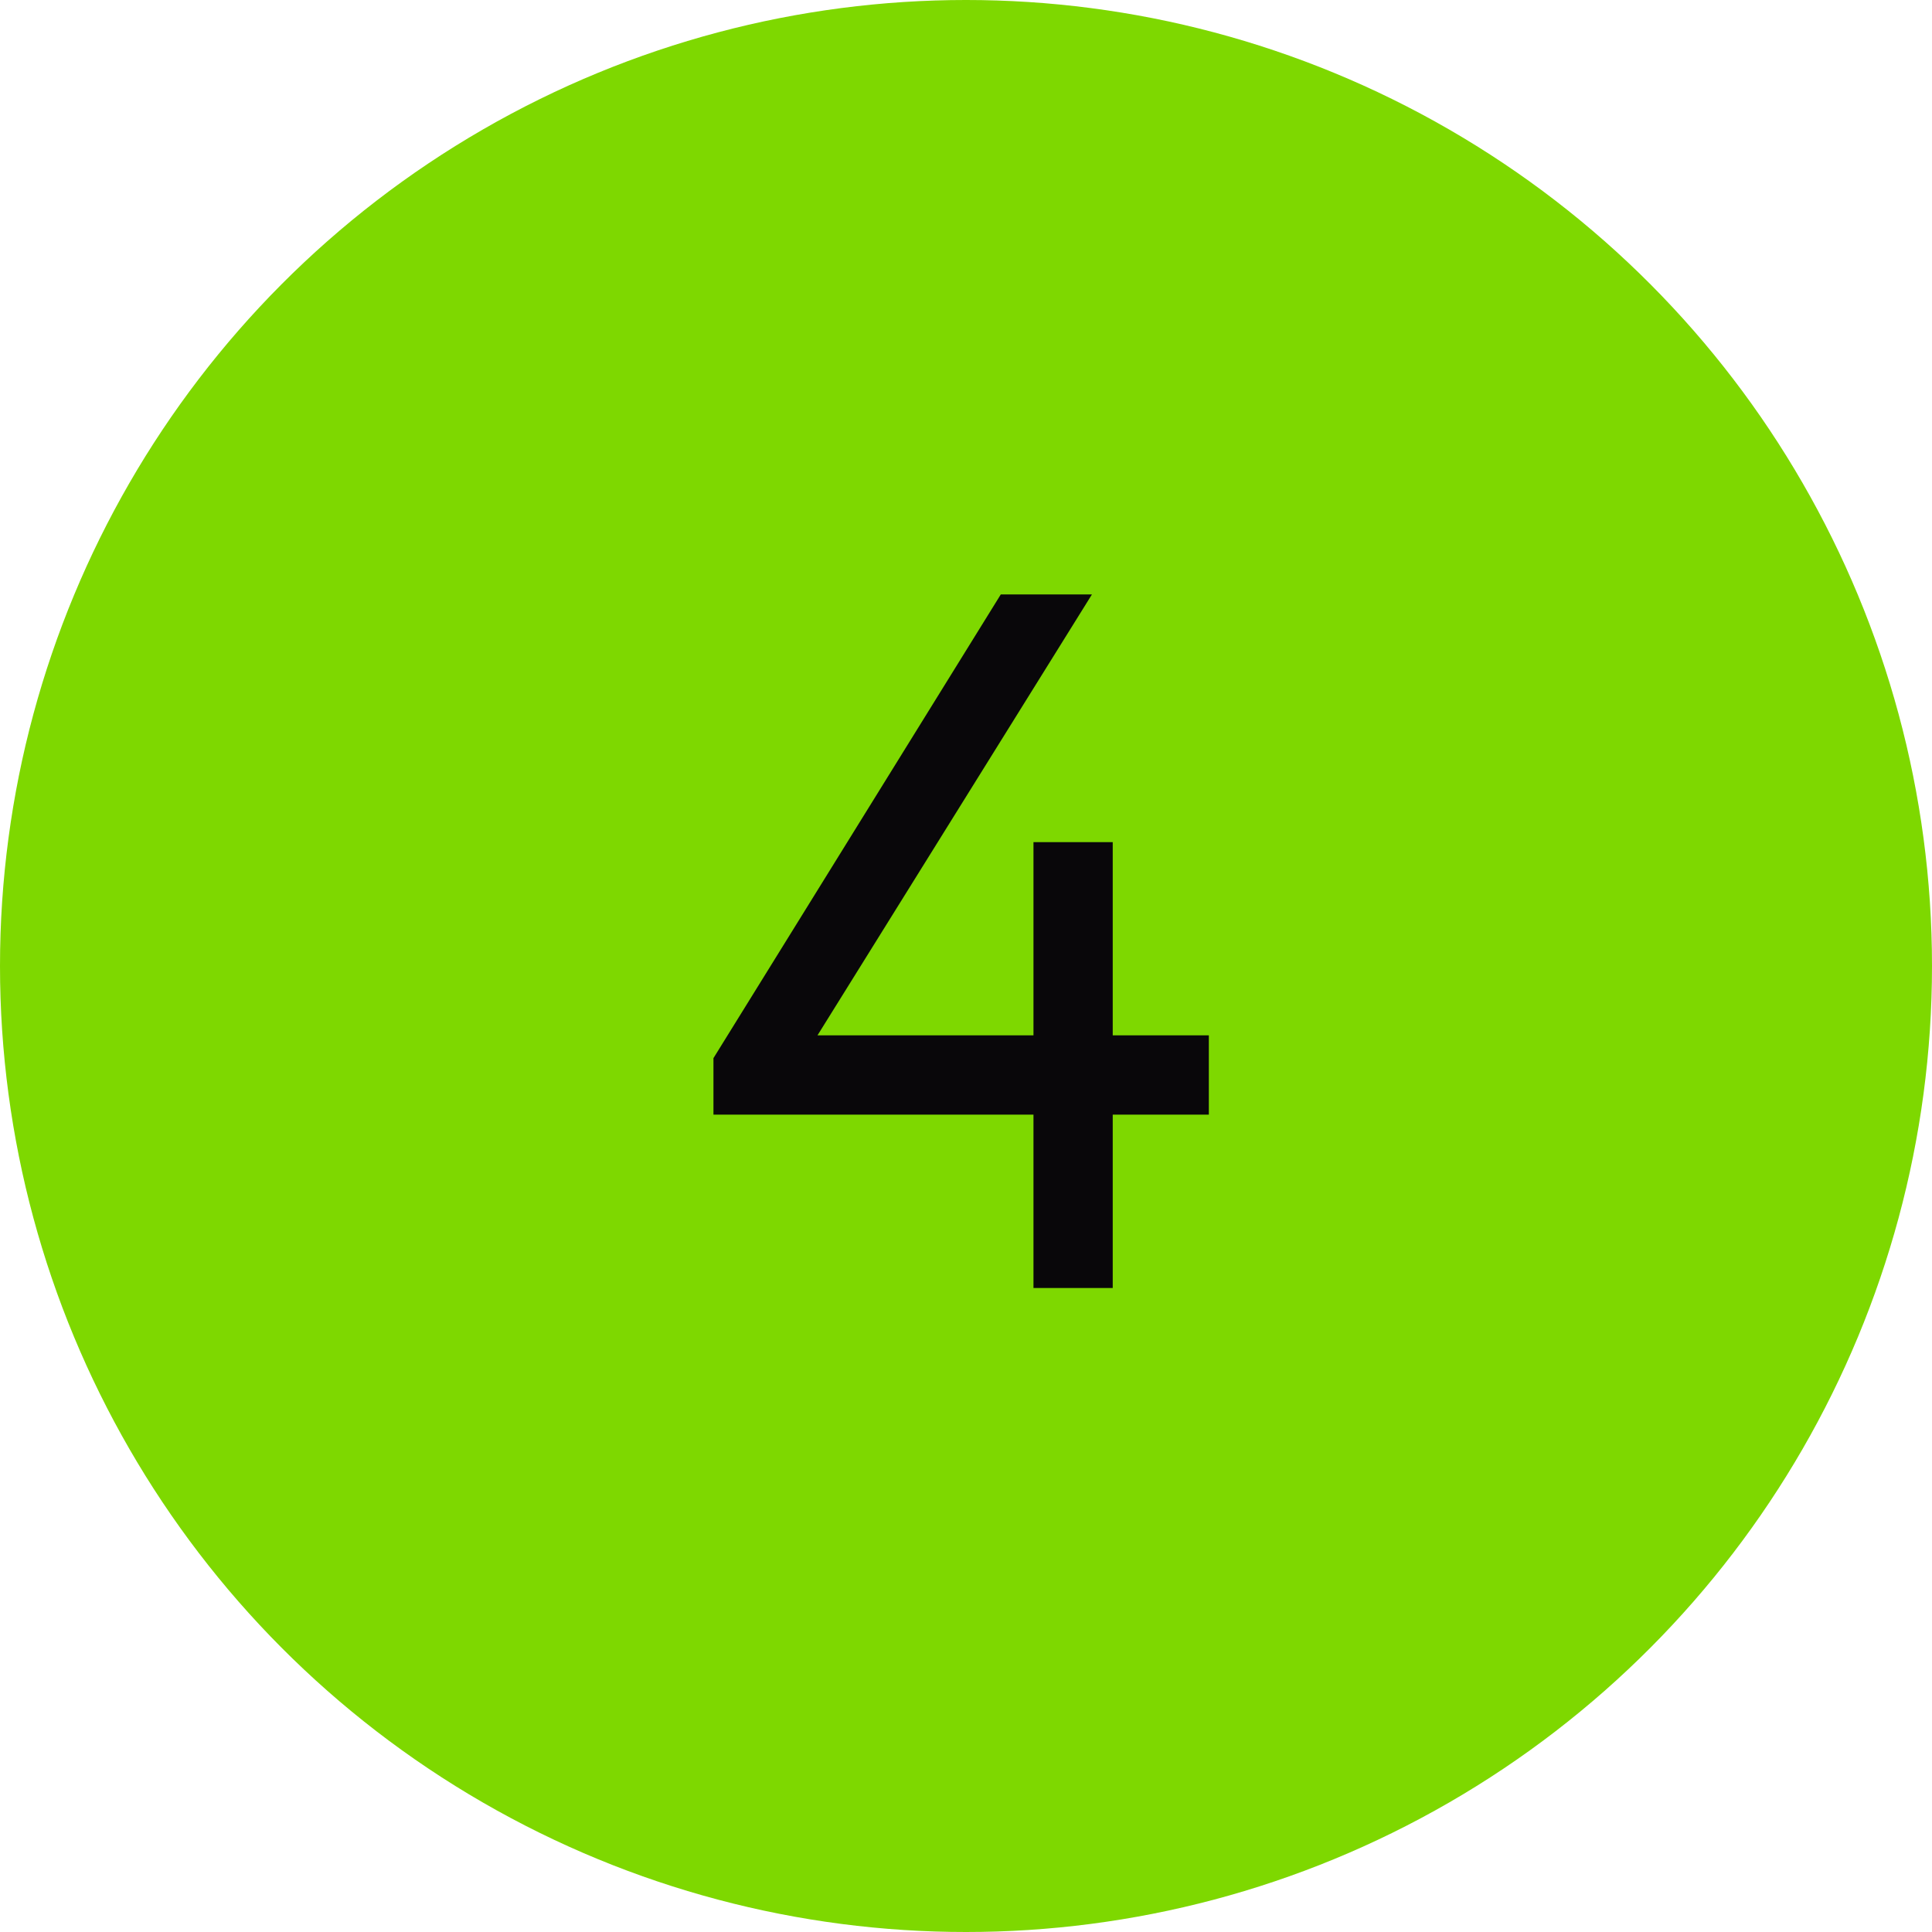
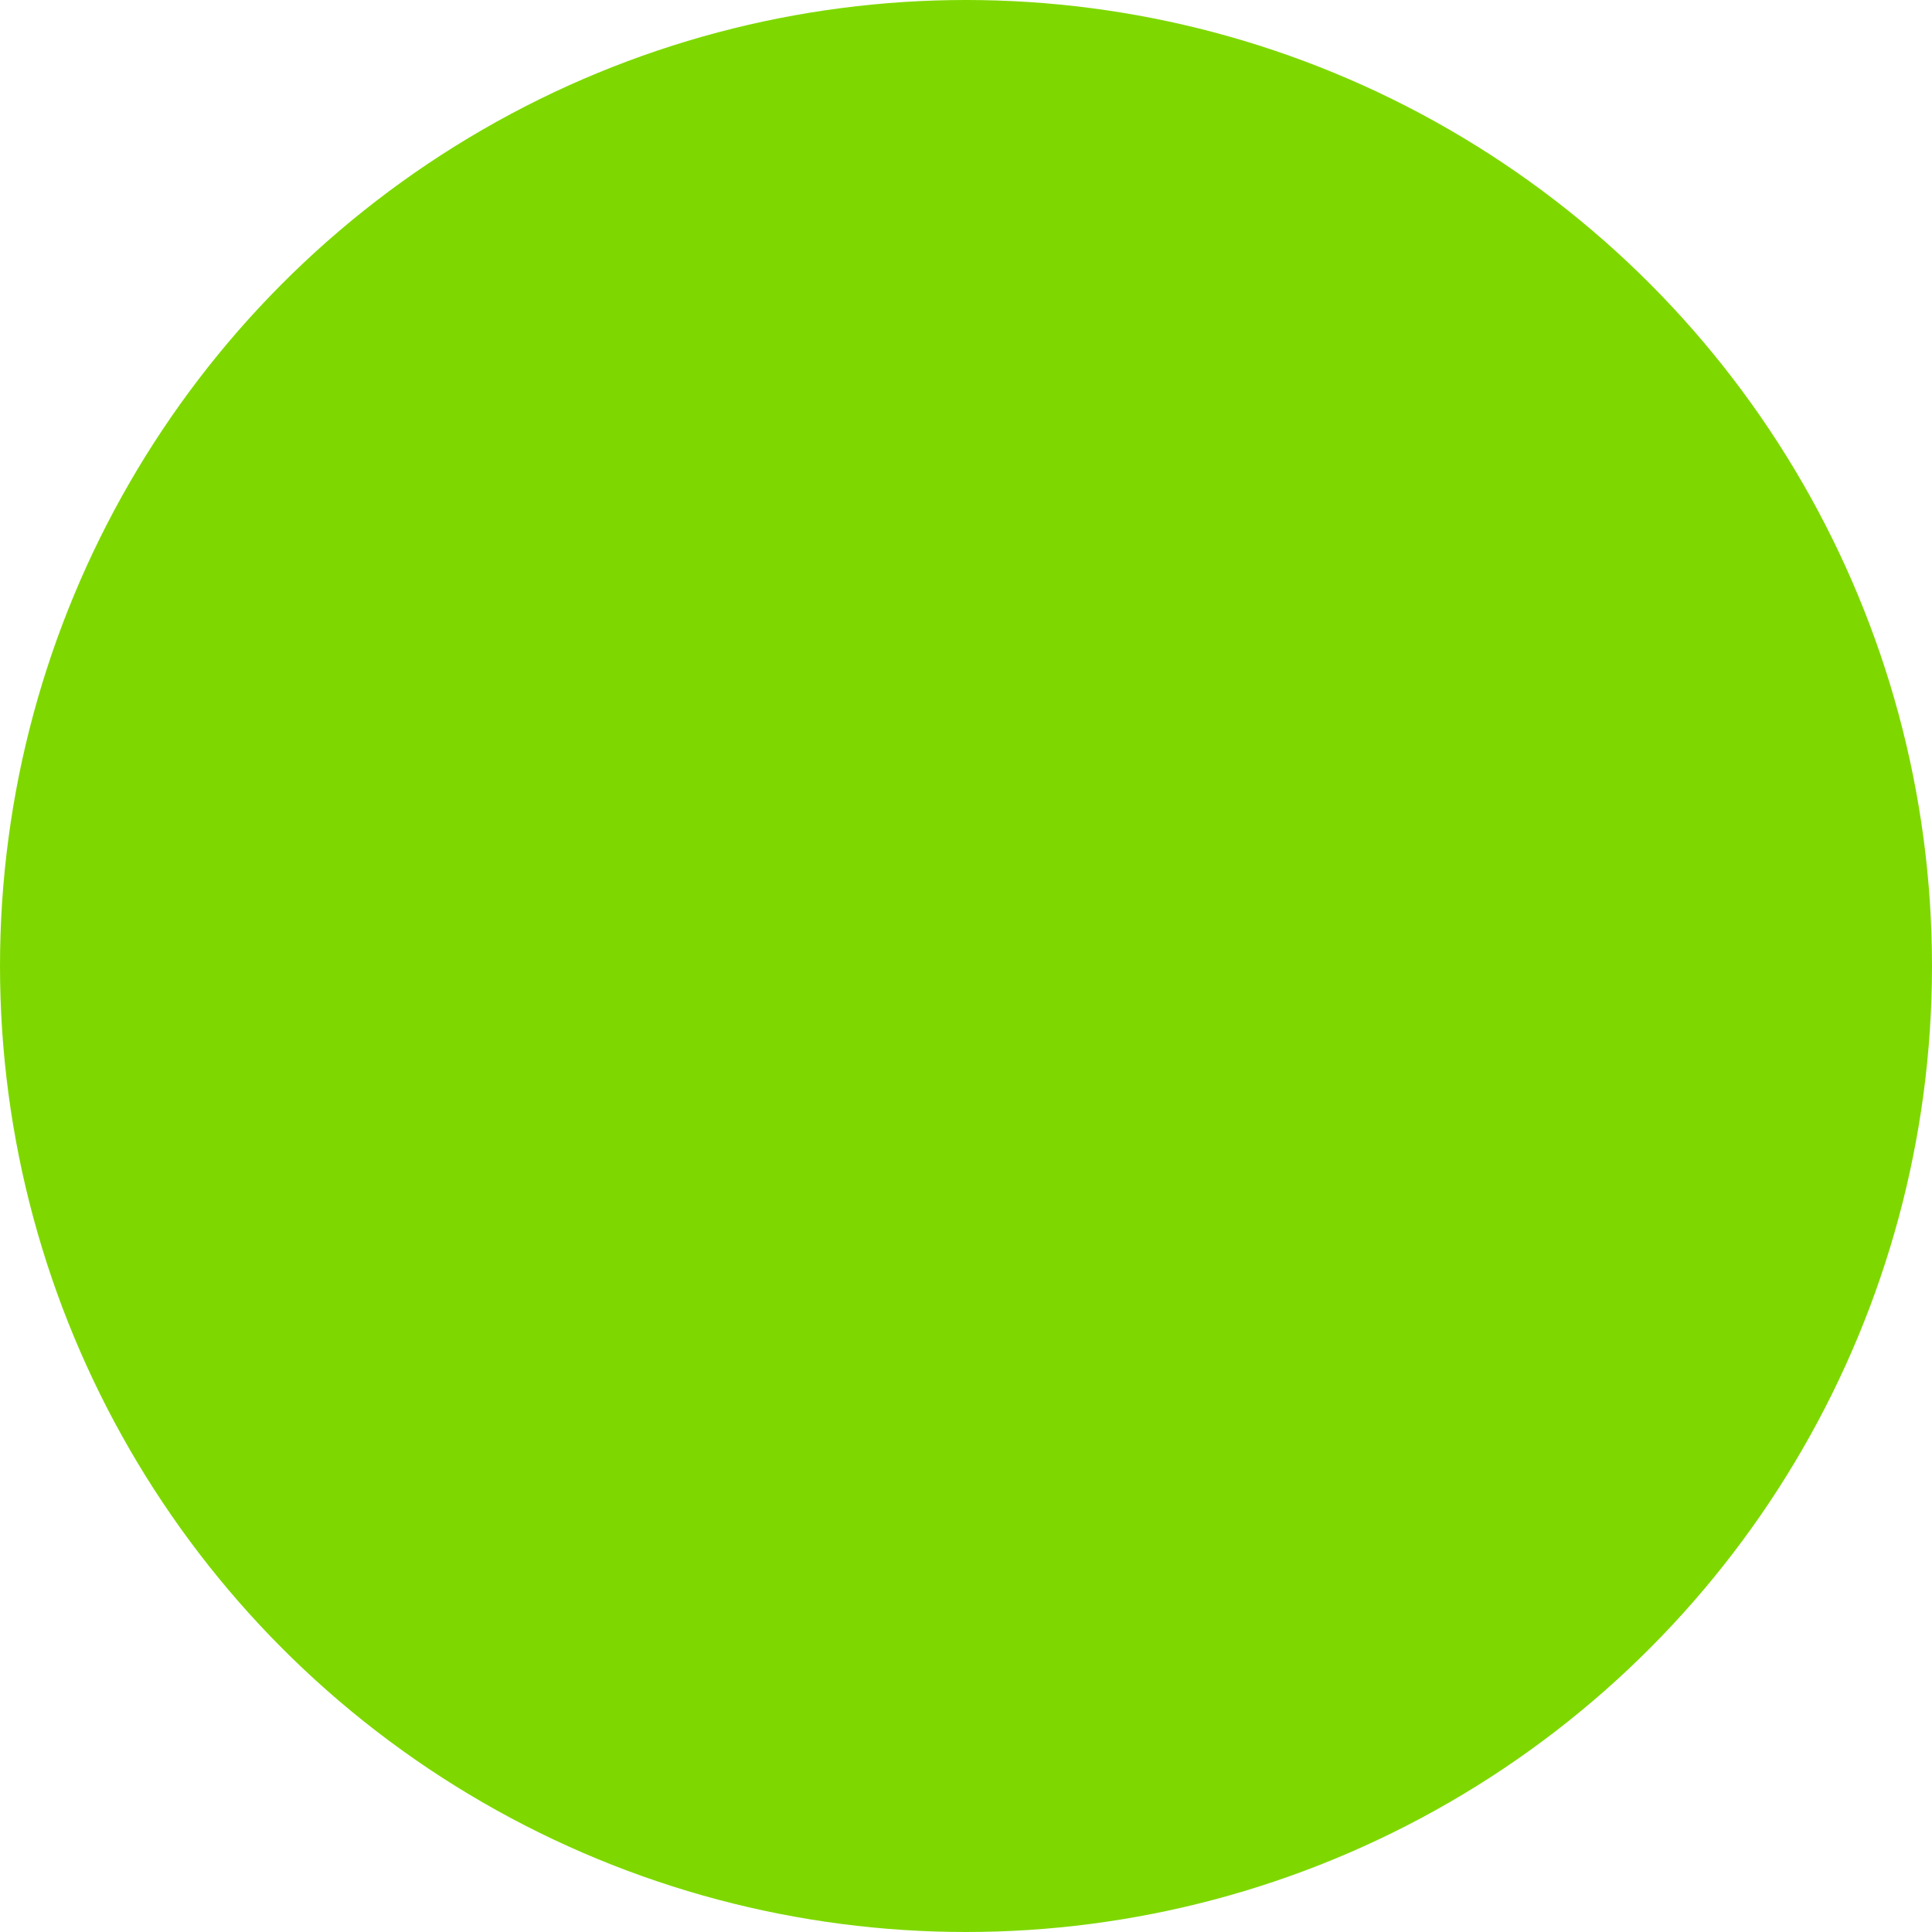
<svg xmlns="http://www.w3.org/2000/svg" width="39" height="39" viewBox="0 0 39 39" fill="none">
  <circle cx="19.5" cy="19.5" r="19.5" fill="#7ED800" />
-   <path d="M20.862 26V22.5H14.402V21.36L20.202 12H22.042L16.502 20.9H20.862V17H22.462V20.9H24.402V22.5H22.462V26H20.862Z" fill="#09070A" />
</svg>